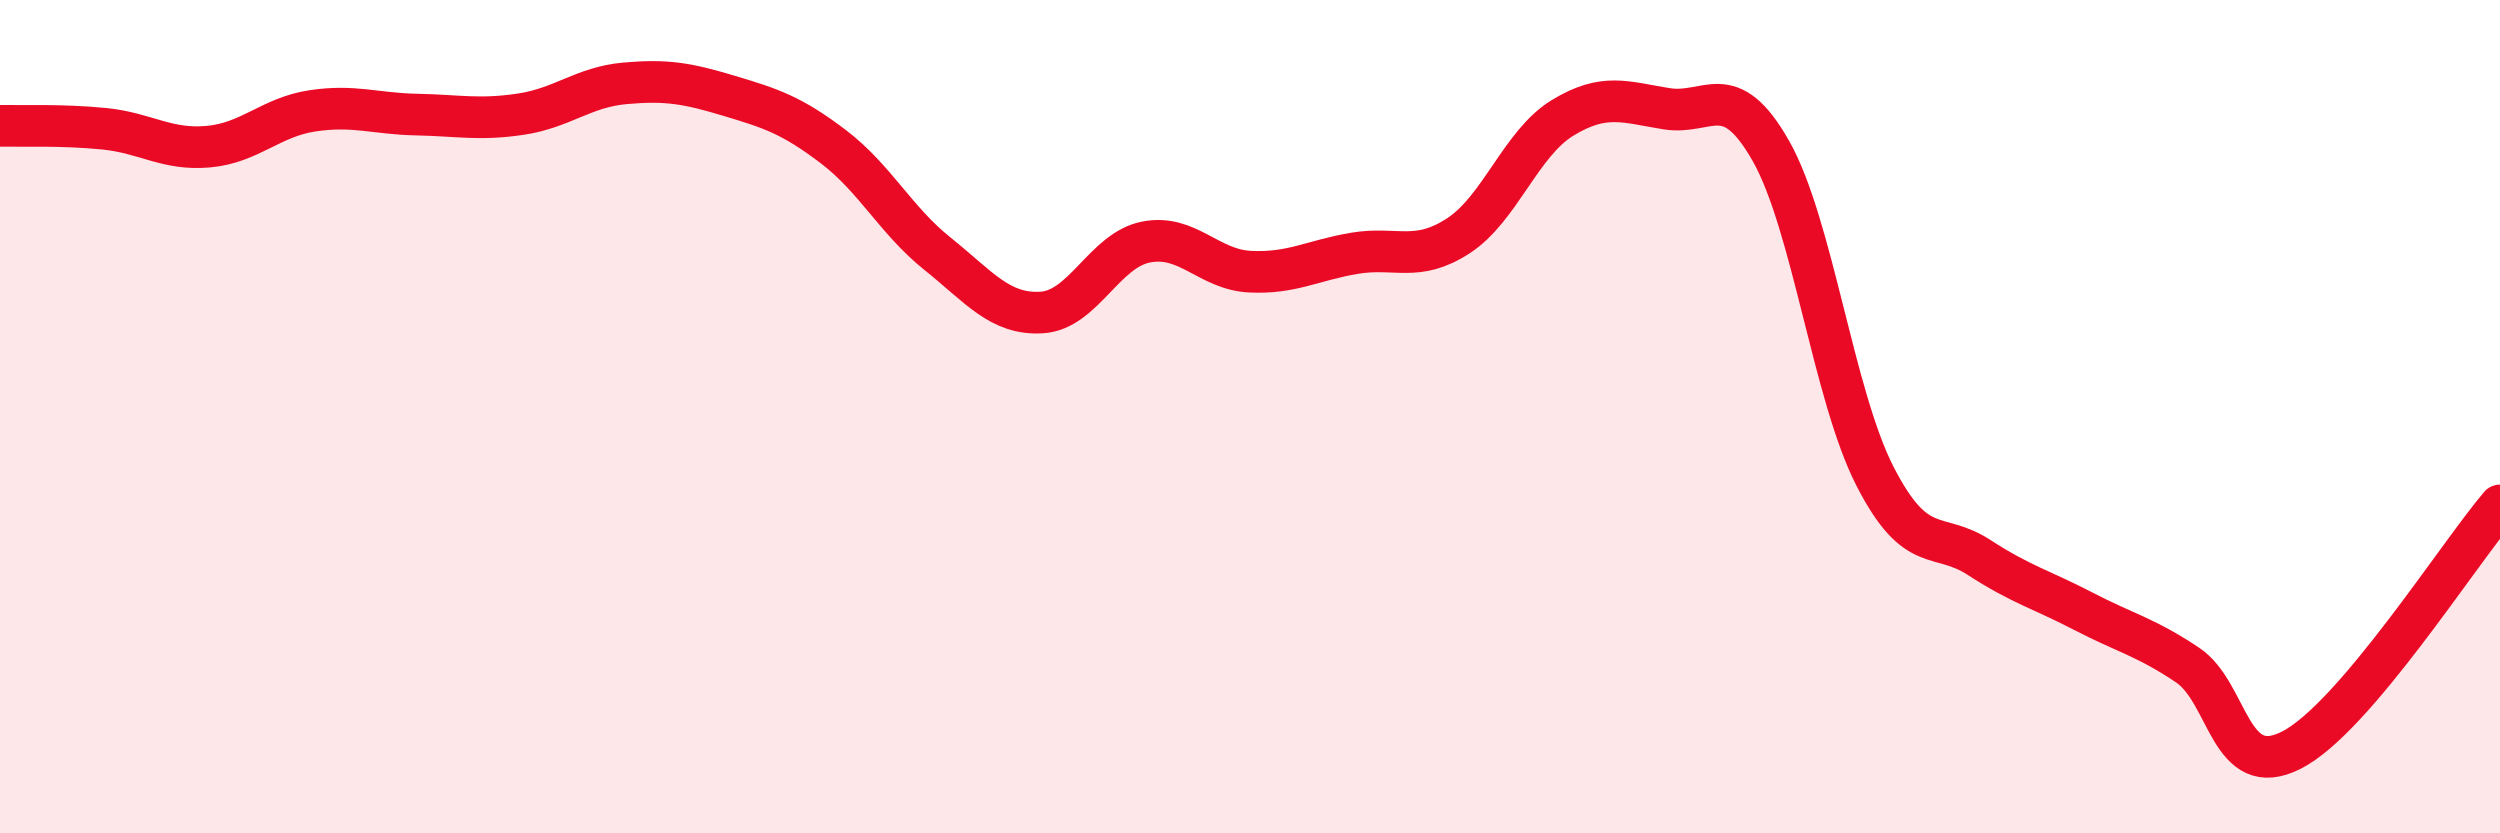
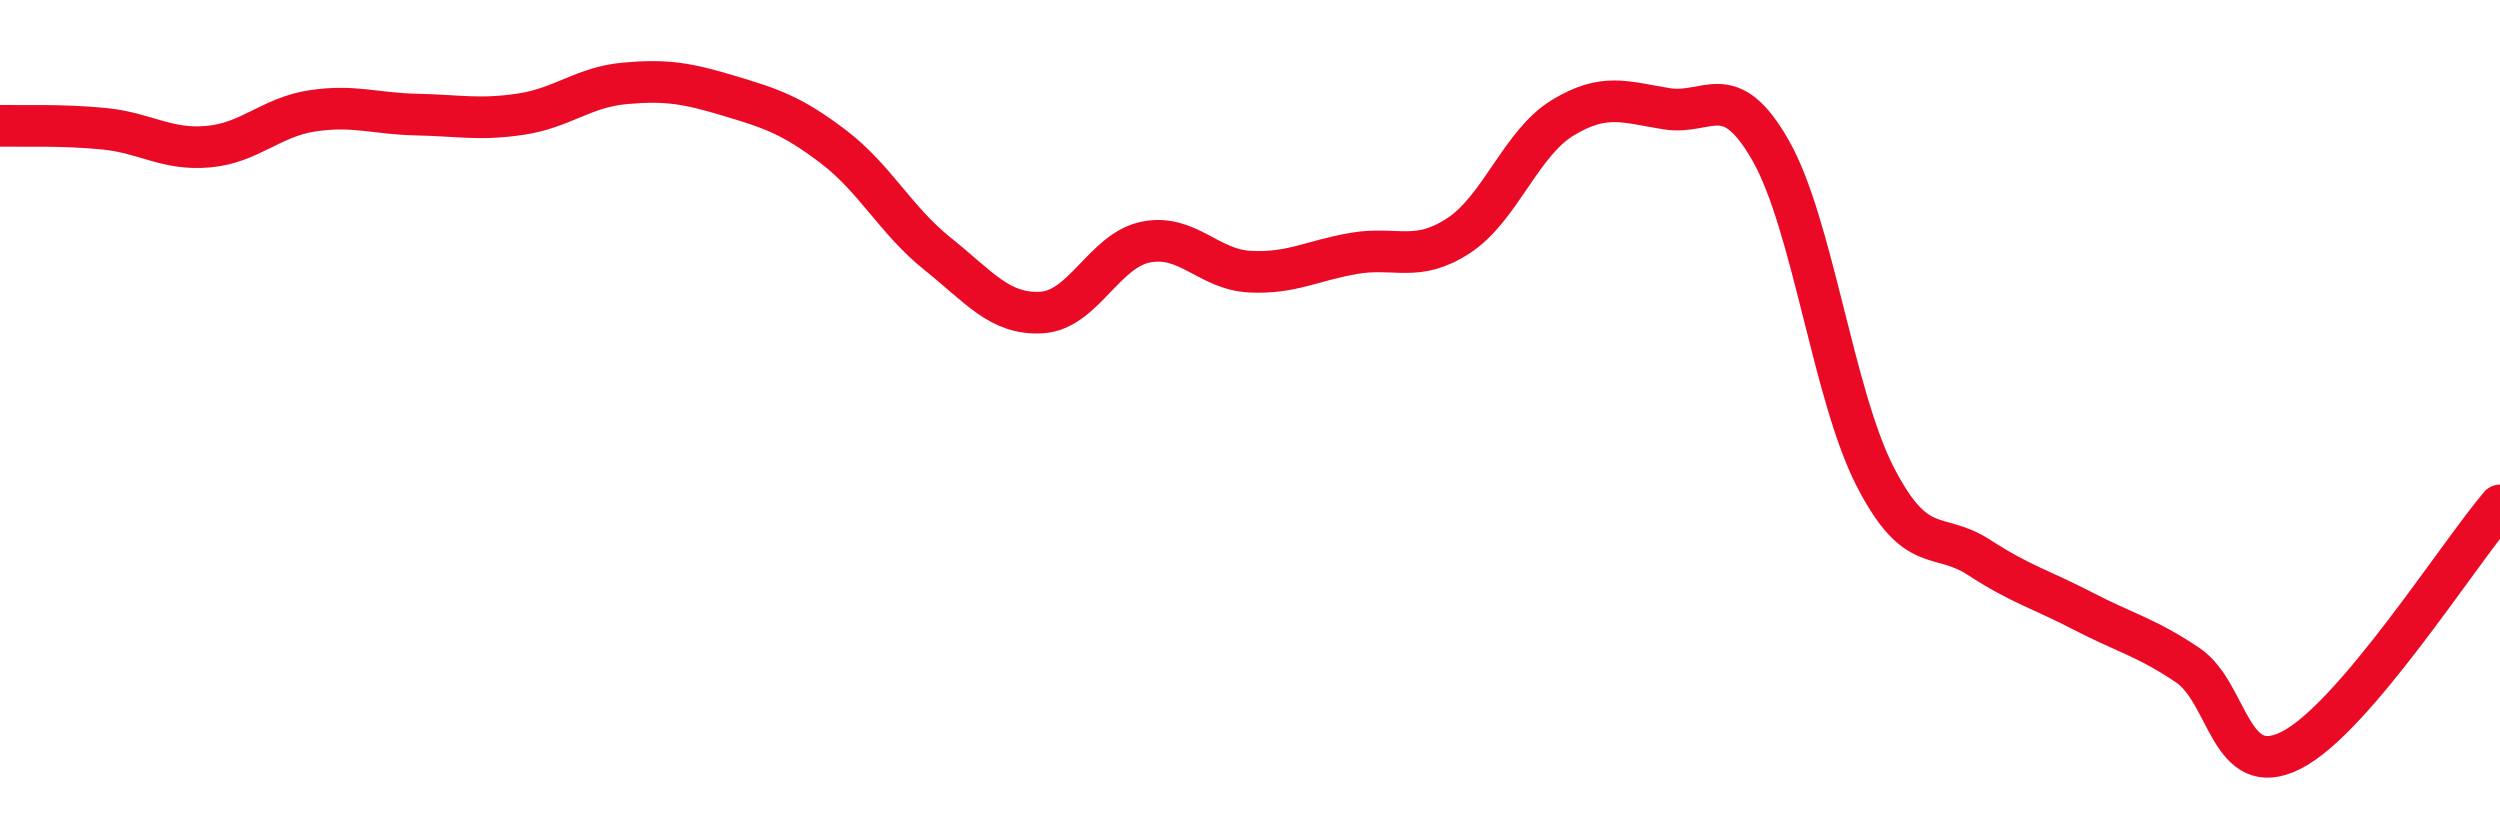
<svg xmlns="http://www.w3.org/2000/svg" width="60" height="20" viewBox="0 0 60 20">
-   <path d="M 0,3.02 C 0.5,3.03 1.5,2.99 2.5,3.09 C 3.5,3.19 4,3.61 5,3.52 C 6,3.43 6.5,2.81 7.5,2.66 C 8.5,2.51 9,2.73 10,2.75 C 11,2.77 11.5,2.89 12.5,2.74 C 13.5,2.59 14,2.09 15,2 C 16,1.91 16.5,2 17.5,2.3 C 18.5,2.6 19,2.76 20,3.52 C 21,4.28 21.5,5.29 22.5,6.09 C 23.5,6.89 24,7.56 25,7.5 C 26,7.44 26.5,6.01 27.5,5.81 C 28.5,5.61 29,6.47 30,6.52 C 31,6.57 31.5,6.25 32.5,6.08 C 33.5,5.91 34,6.31 35,5.66 C 36,5.01 36.5,3.44 37.5,2.83 C 38.5,2.22 39,2.45 40,2.61 C 41,2.77 41.5,1.86 42.5,3.62 C 43.5,5.38 44,9.48 45,11.43 C 46,13.38 46.5,12.73 47.5,13.38 C 48.5,14.03 49,14.15 50,14.67 C 51,15.19 51.5,15.29 52.5,15.96 C 53.5,16.63 53.5,18.77 55,18 C 56.5,17.23 59,13.3 60,12.13L60 20L0 20Z" fill="#EB0A25" opacity="0.1" stroke-linecap="round" stroke-linejoin="round" />
  <path d="M 0,3.02 C 0.5,3.03 1.5,2.99 2.5,3.09 C 3.5,3.19 4,3.61 5,3.52 C 6,3.43 6.5,2.81 7.5,2.66 C 8.5,2.51 9,2.73 10,2.75 C 11,2.77 11.5,2.89 12.5,2.74 C 13.5,2.59 14,2.09 15,2 C 16,1.91 16.5,2 17.5,2.3 C 18.5,2.6 19,2.76 20,3.52 C 21,4.28 21.5,5.29 22.5,6.09 C 23.5,6.89 24,7.56 25,7.5 C 26,7.44 26.5,6.01 27.5,5.81 C 28.5,5.61 29,6.47 30,6.52 C 31,6.57 31.5,6.25 32.5,6.08 C 33.5,5.91 34,6.31 35,5.66 C 36,5.01 36.5,3.44 37.5,2.83 C 38.5,2.22 39,2.45 40,2.61 C 41,2.77 41.5,1.86 42.5,3.62 C 43.5,5.38 44,9.48 45,11.43 C 46,13.38 46.5,12.73 47.5,13.38 C 48.5,14.03 49,14.15 50,14.67 C 51,15.19 51.5,15.29 52.5,15.96 C 53.5,16.63 53.5,18.77 55,18 C 56.5,17.23 59,13.3 60,12.13" stroke="#EB0A25" stroke-width="1" fill="none" stroke-linecap="round" stroke-linejoin="round" />
</svg>